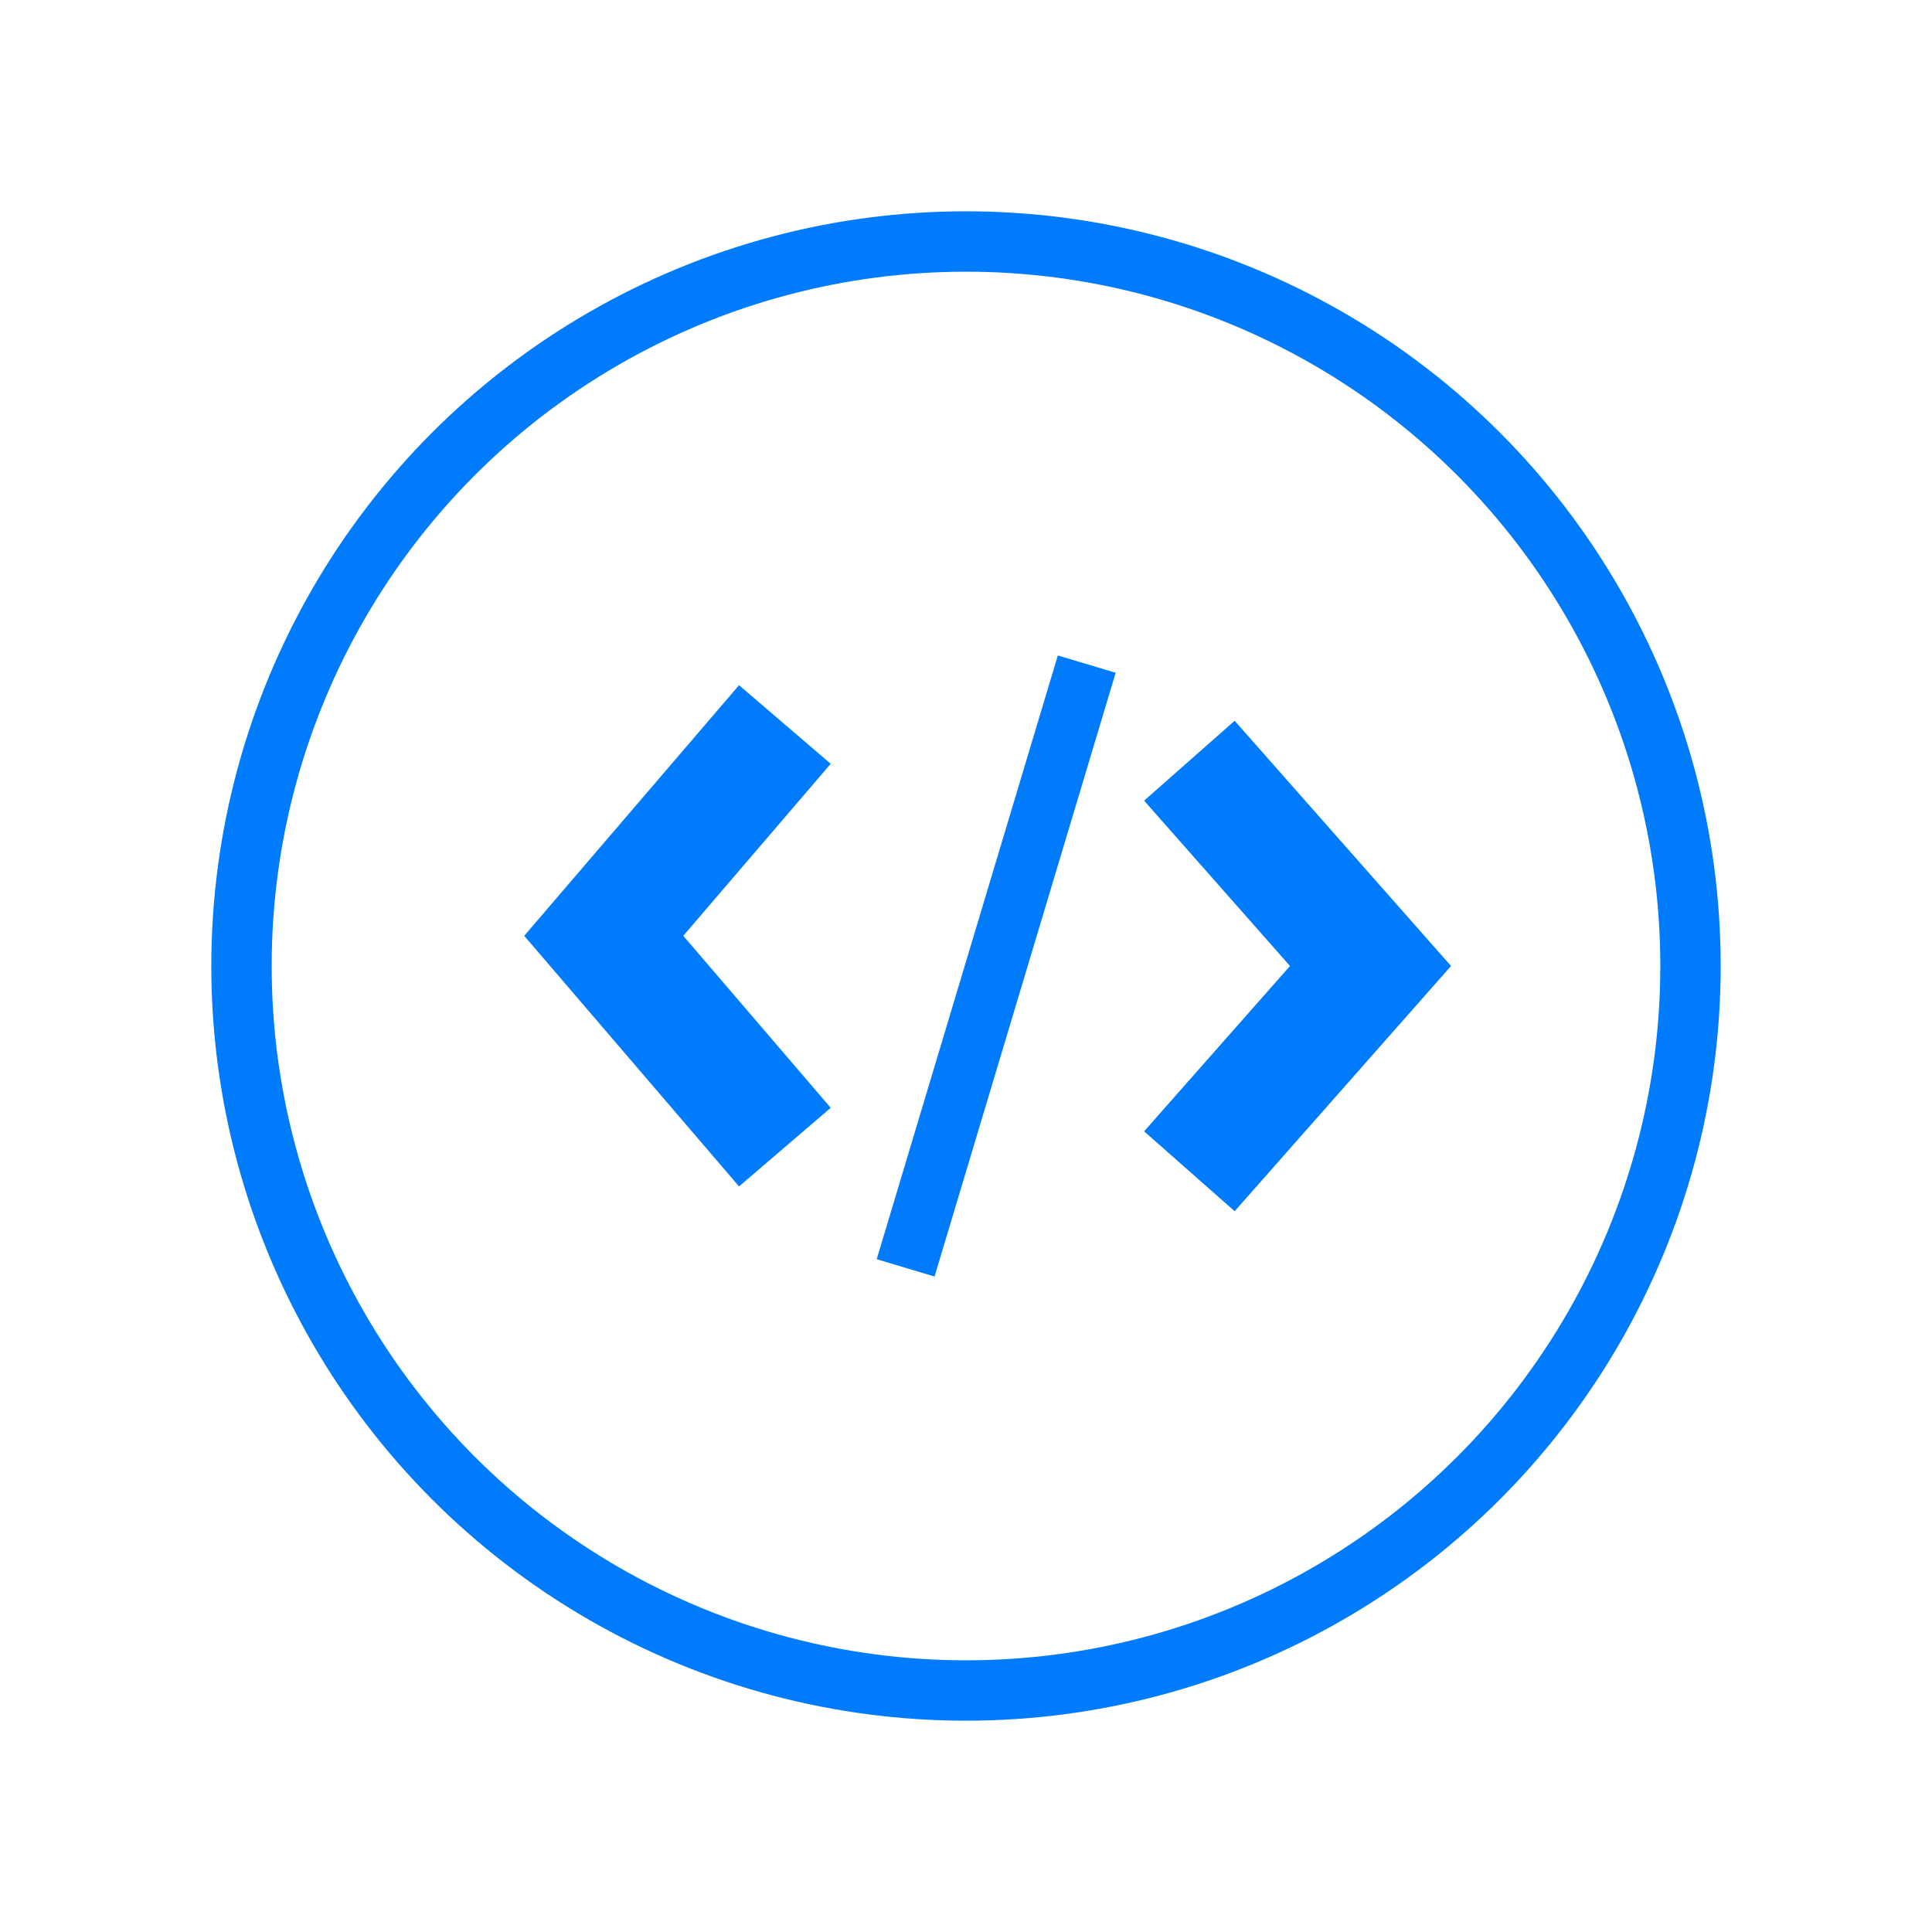
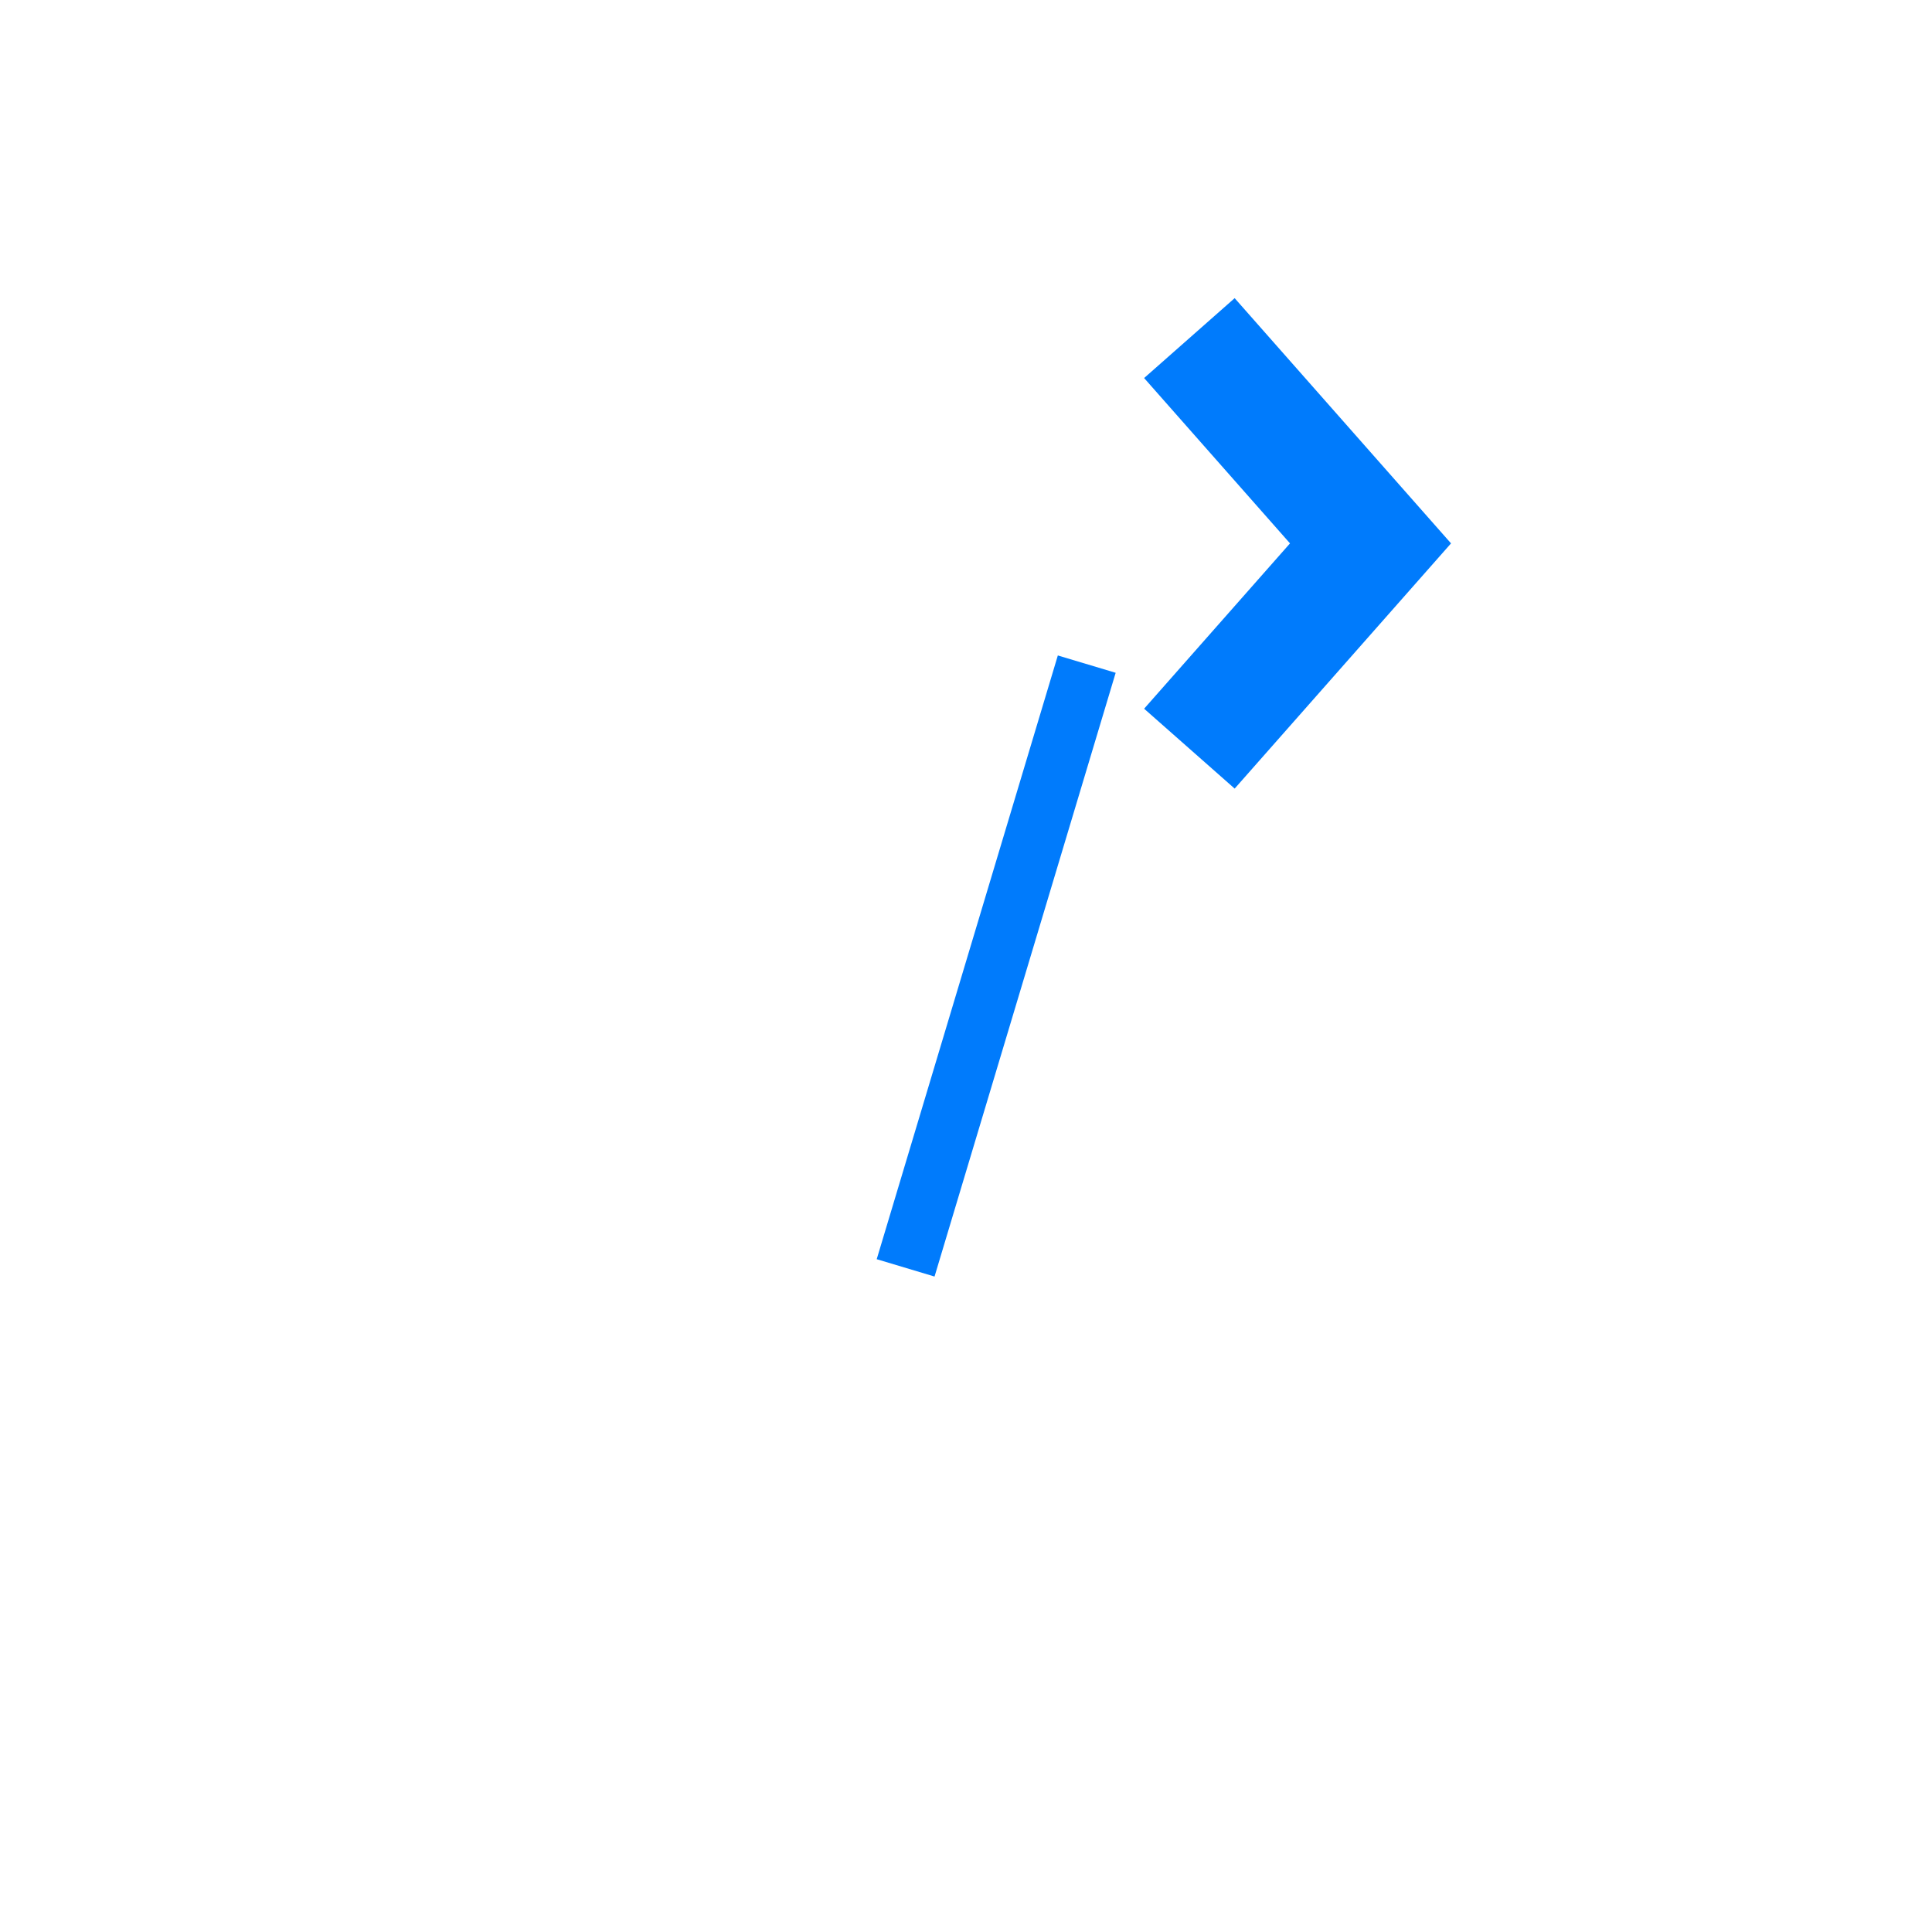
<svg xmlns="http://www.w3.org/2000/svg" viewBox="0 0 32 32">
-   <circle fill="none" stroke="#007BFC" cx="16" cy="16" r="12" />
-   <path fill="none" stroke="#007BFC" stroke-width="2" d="M13 12l-3 3.5 3 3.5m6.7-6.4l3 3.4-3 3.4" />
+   <path fill="none" stroke="#007BFC" stroke-width="2" d="M13 12m6.7-6.4l3 3.4-3 3.4" />
  <path fill="none" stroke="#007BFC" d="M18 11l-3 10" />
</svg>